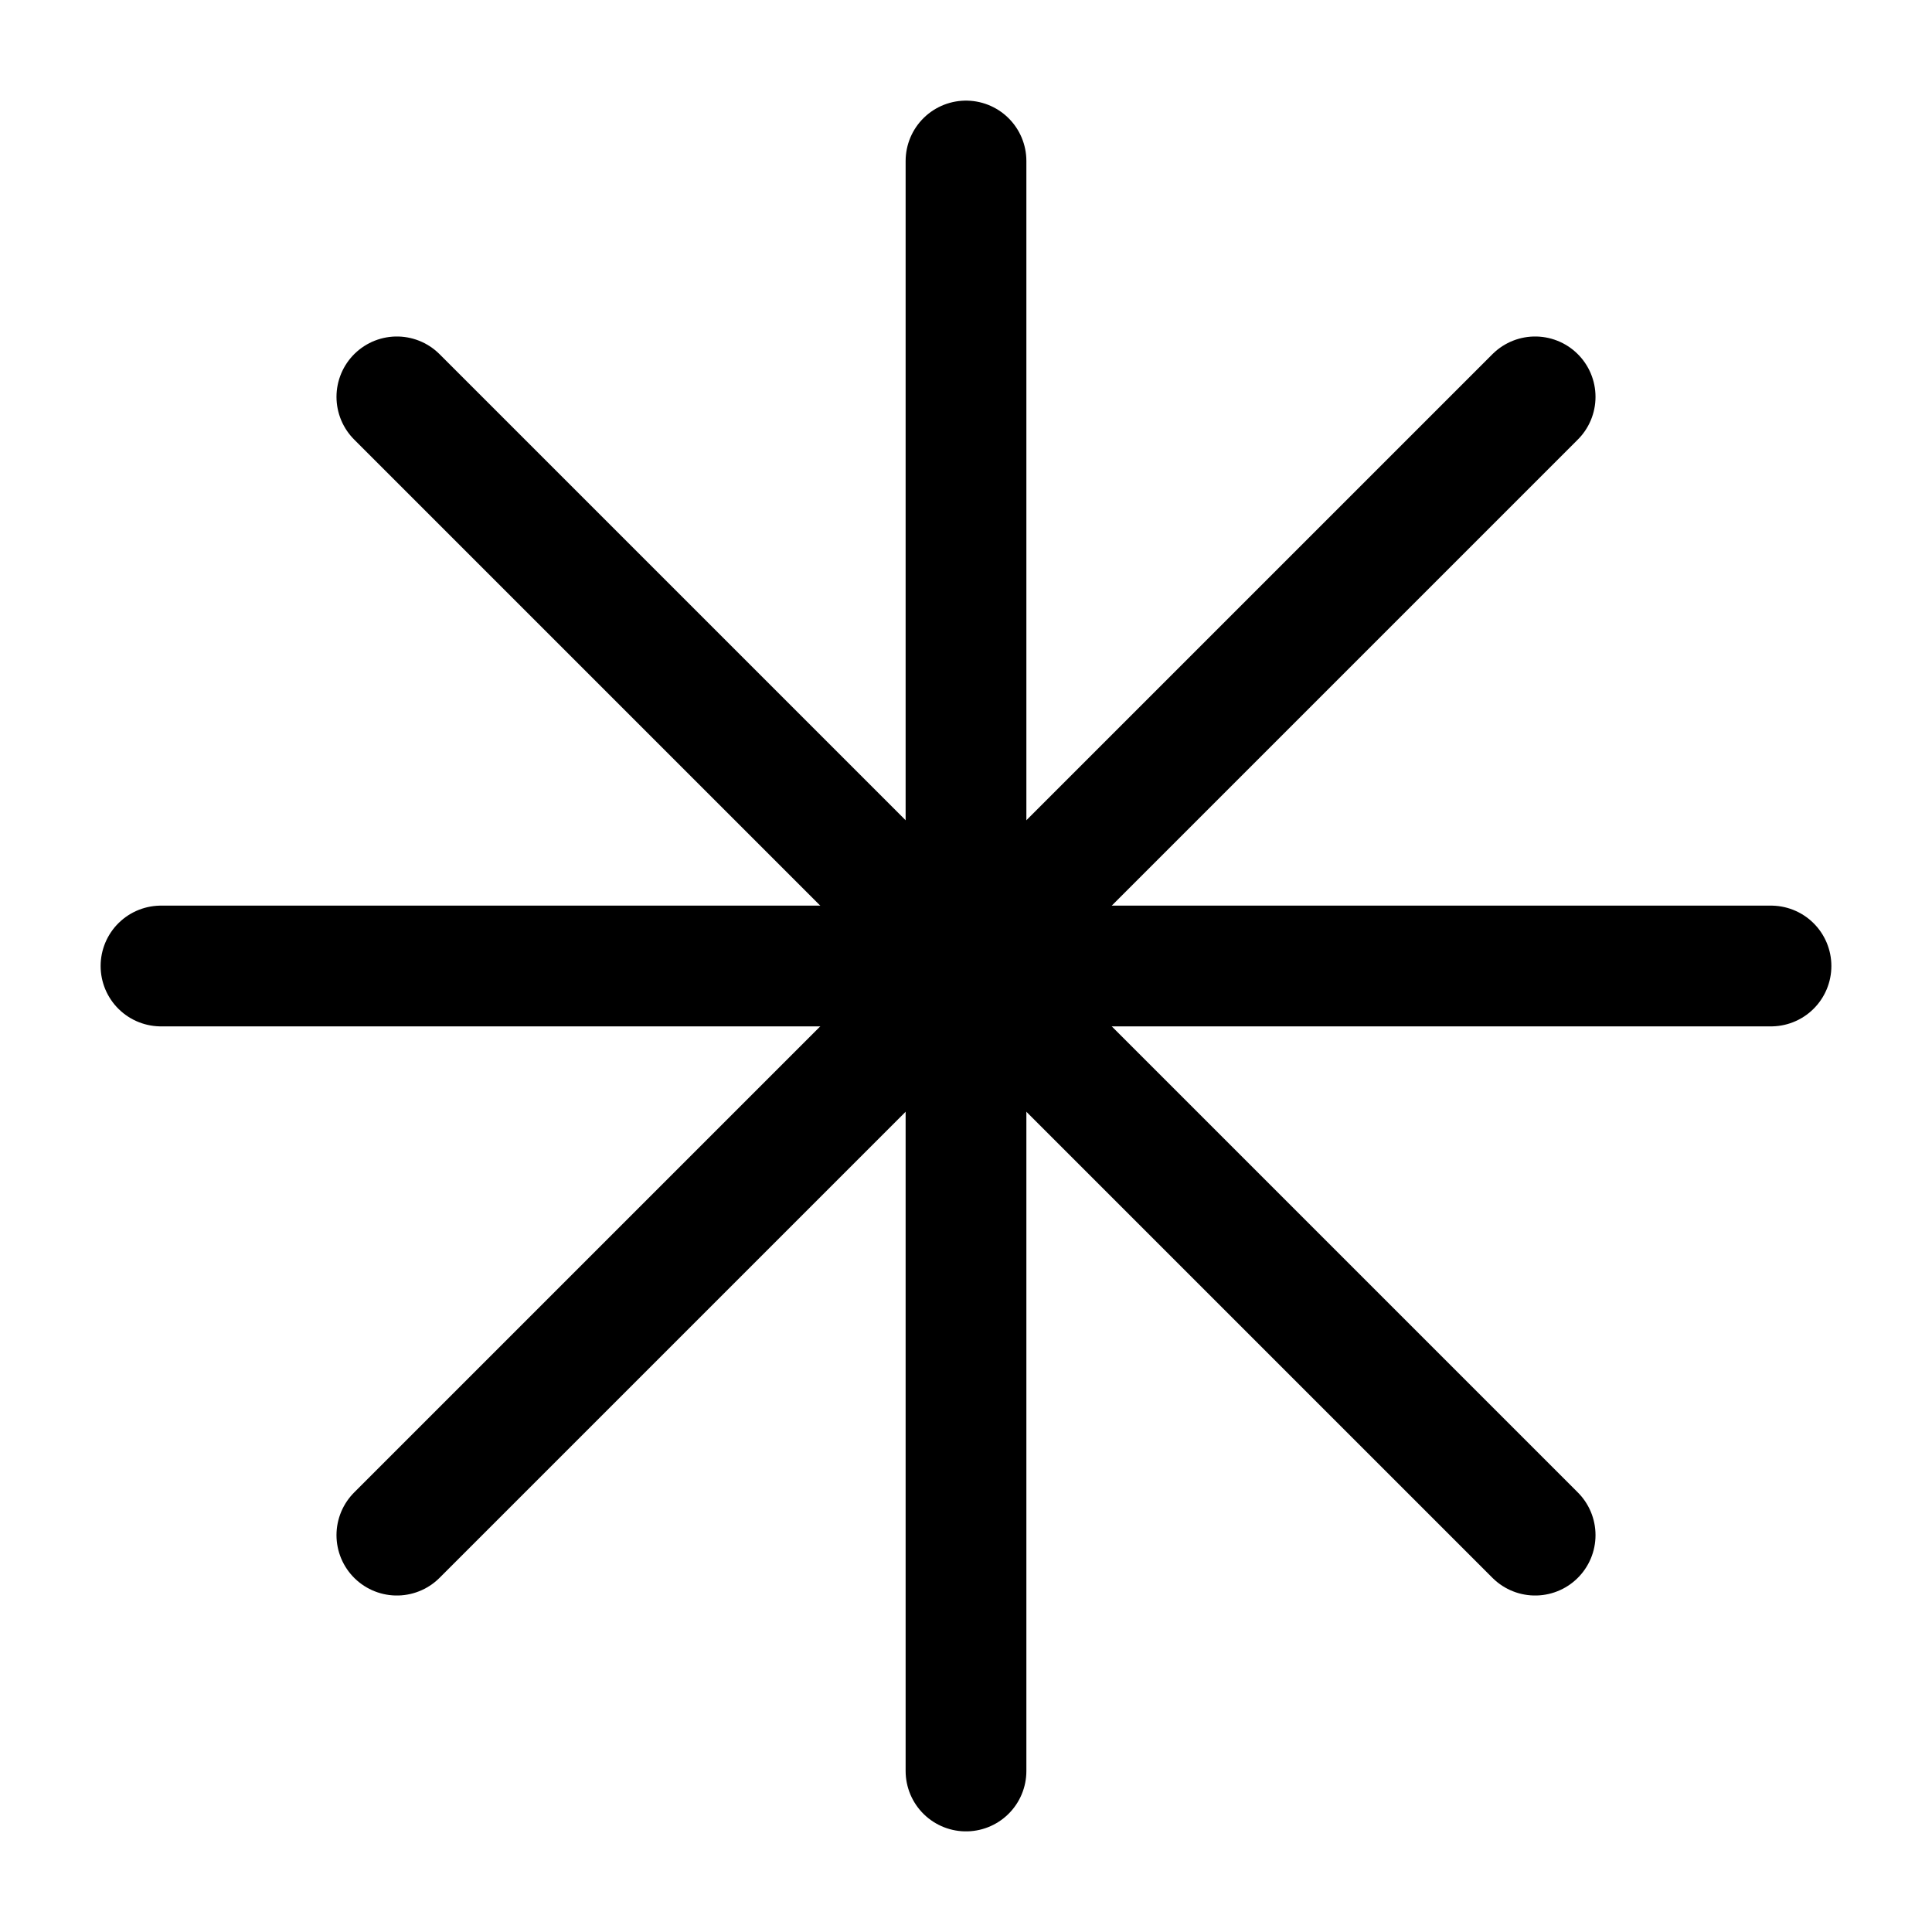
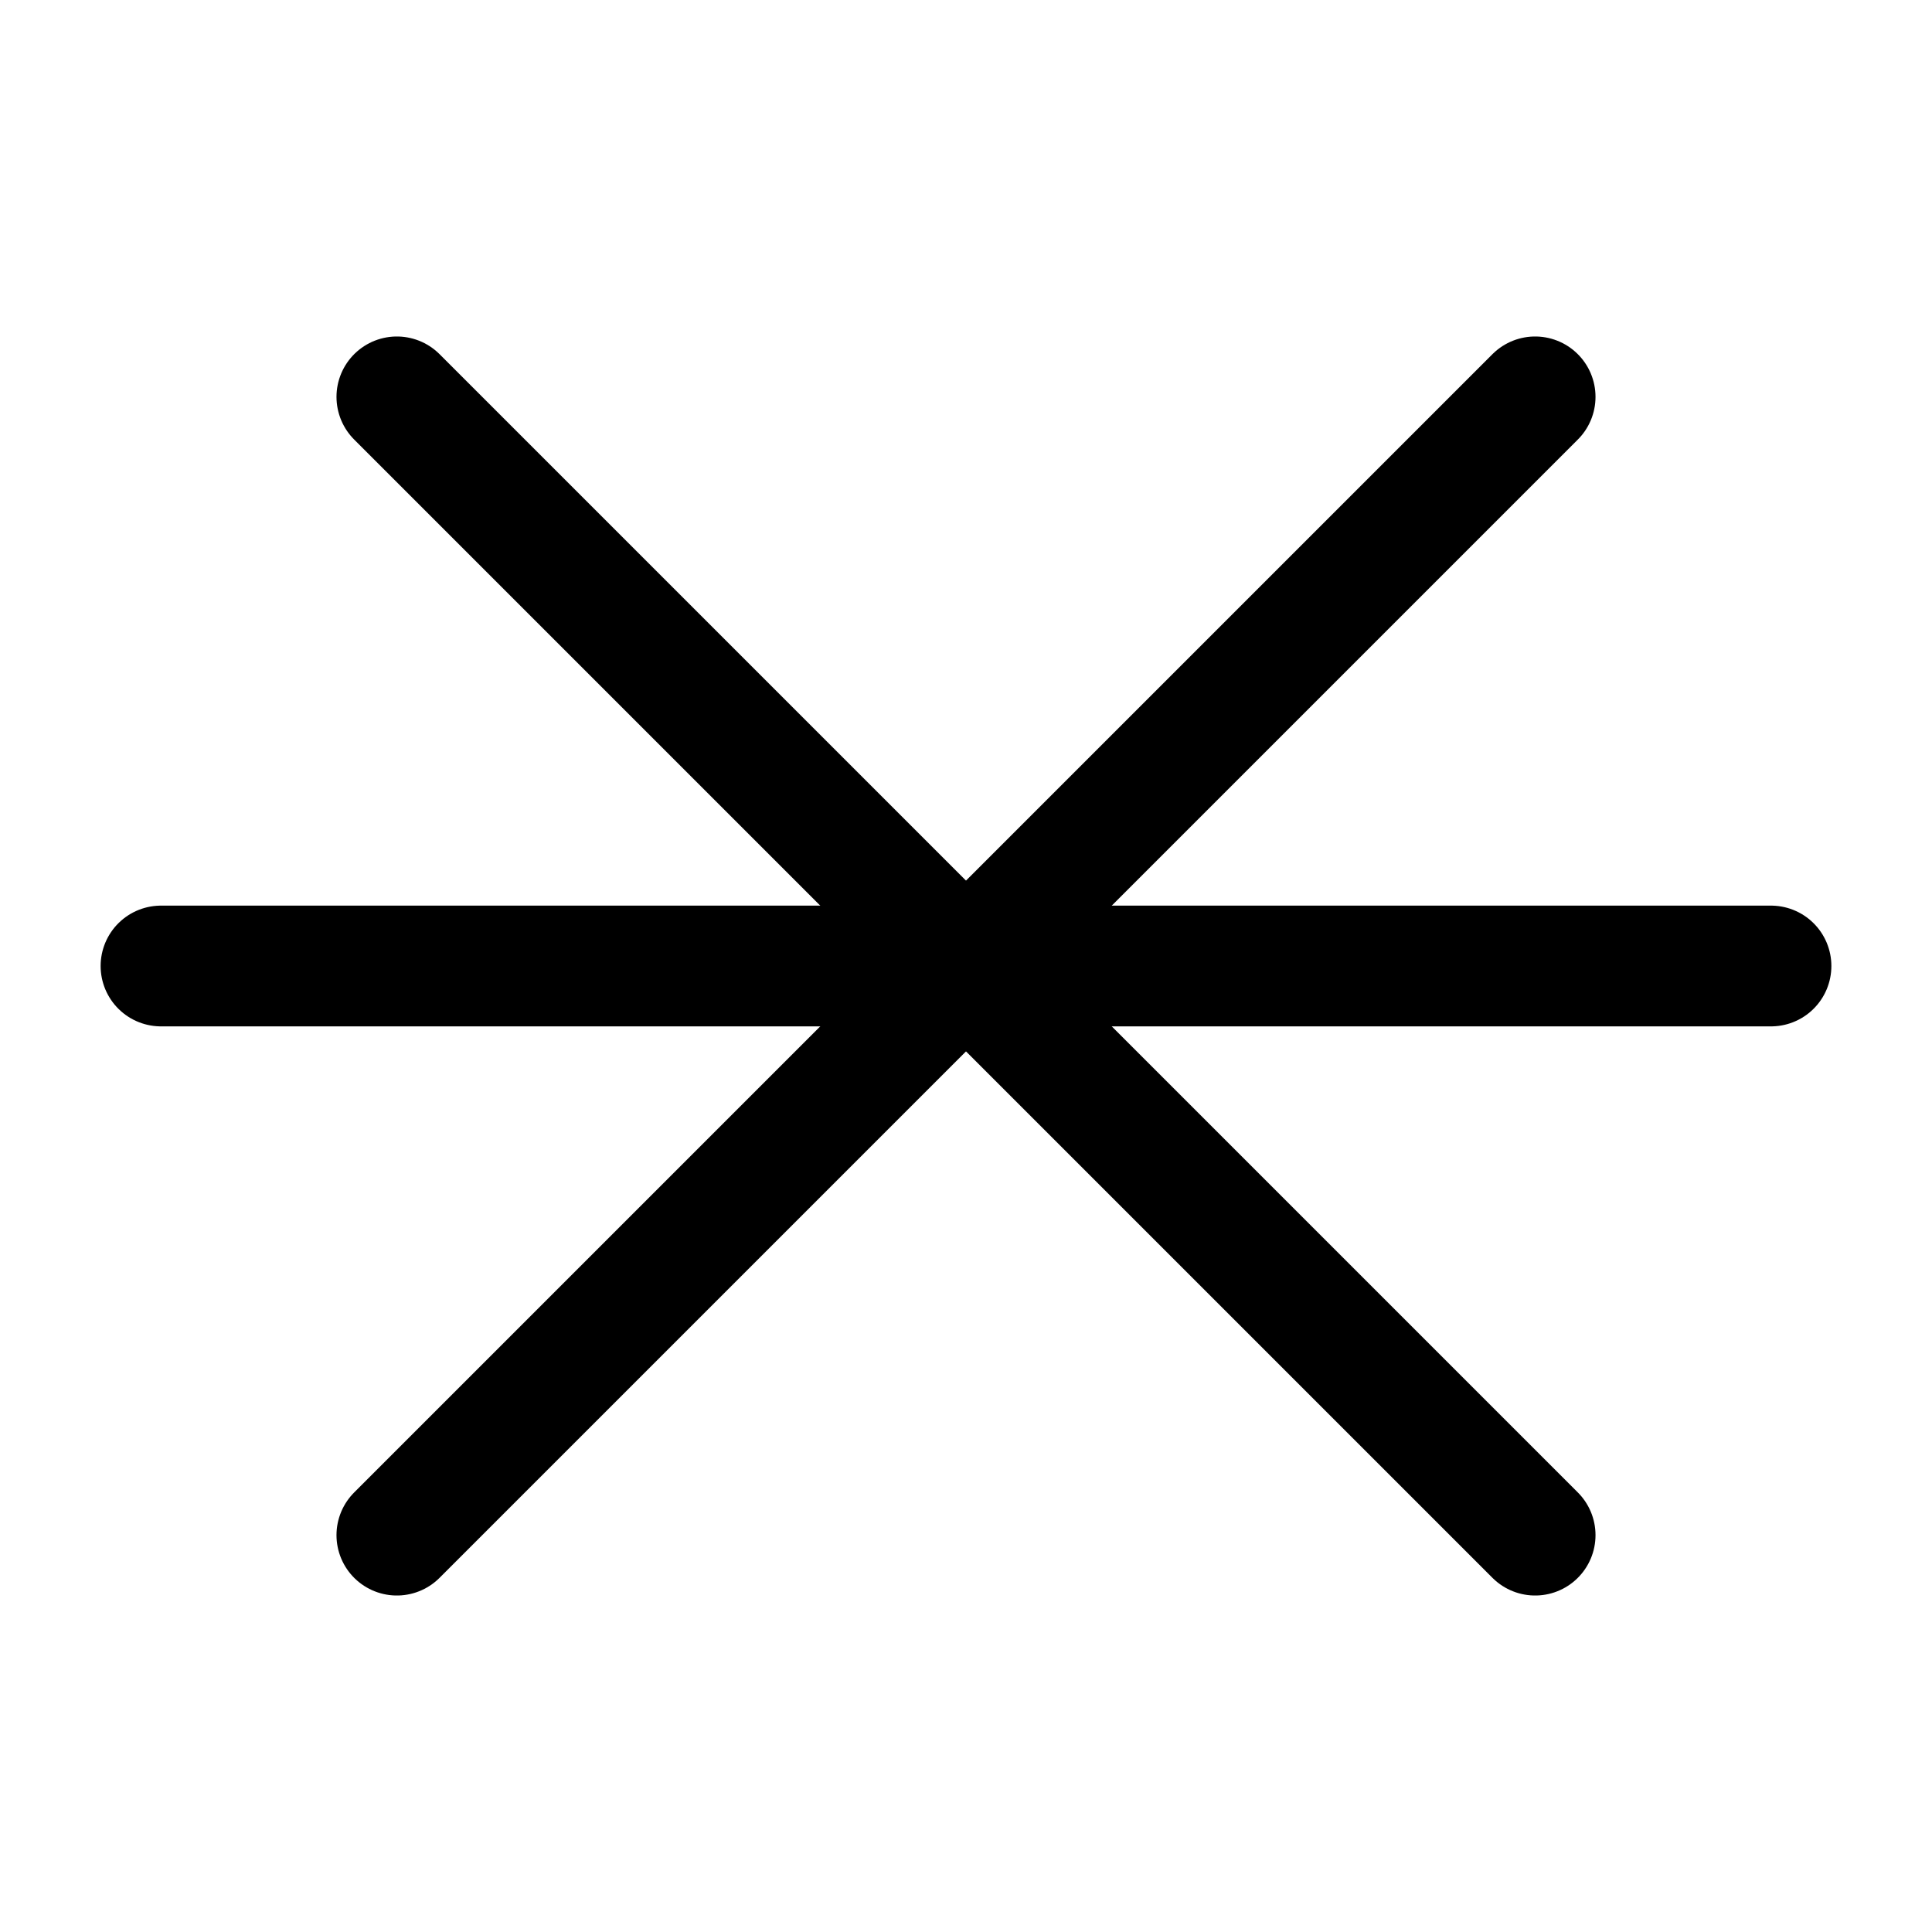
<svg xmlns="http://www.w3.org/2000/svg" width="48" height="48" viewBox="0 0 24 24" fill="none" stroke="currentColor" stroke-width="1.5" stroke-linecap="round" stroke-linejoin="round" class="text-amber-500">
  <path d="M2 12h20" />
-   <path d="M12 2v20" />
  <path d="m4.93 4.93 14.14 14.14" />
  <path d="m19.07 4.93-14.14 14.14" />
</svg>